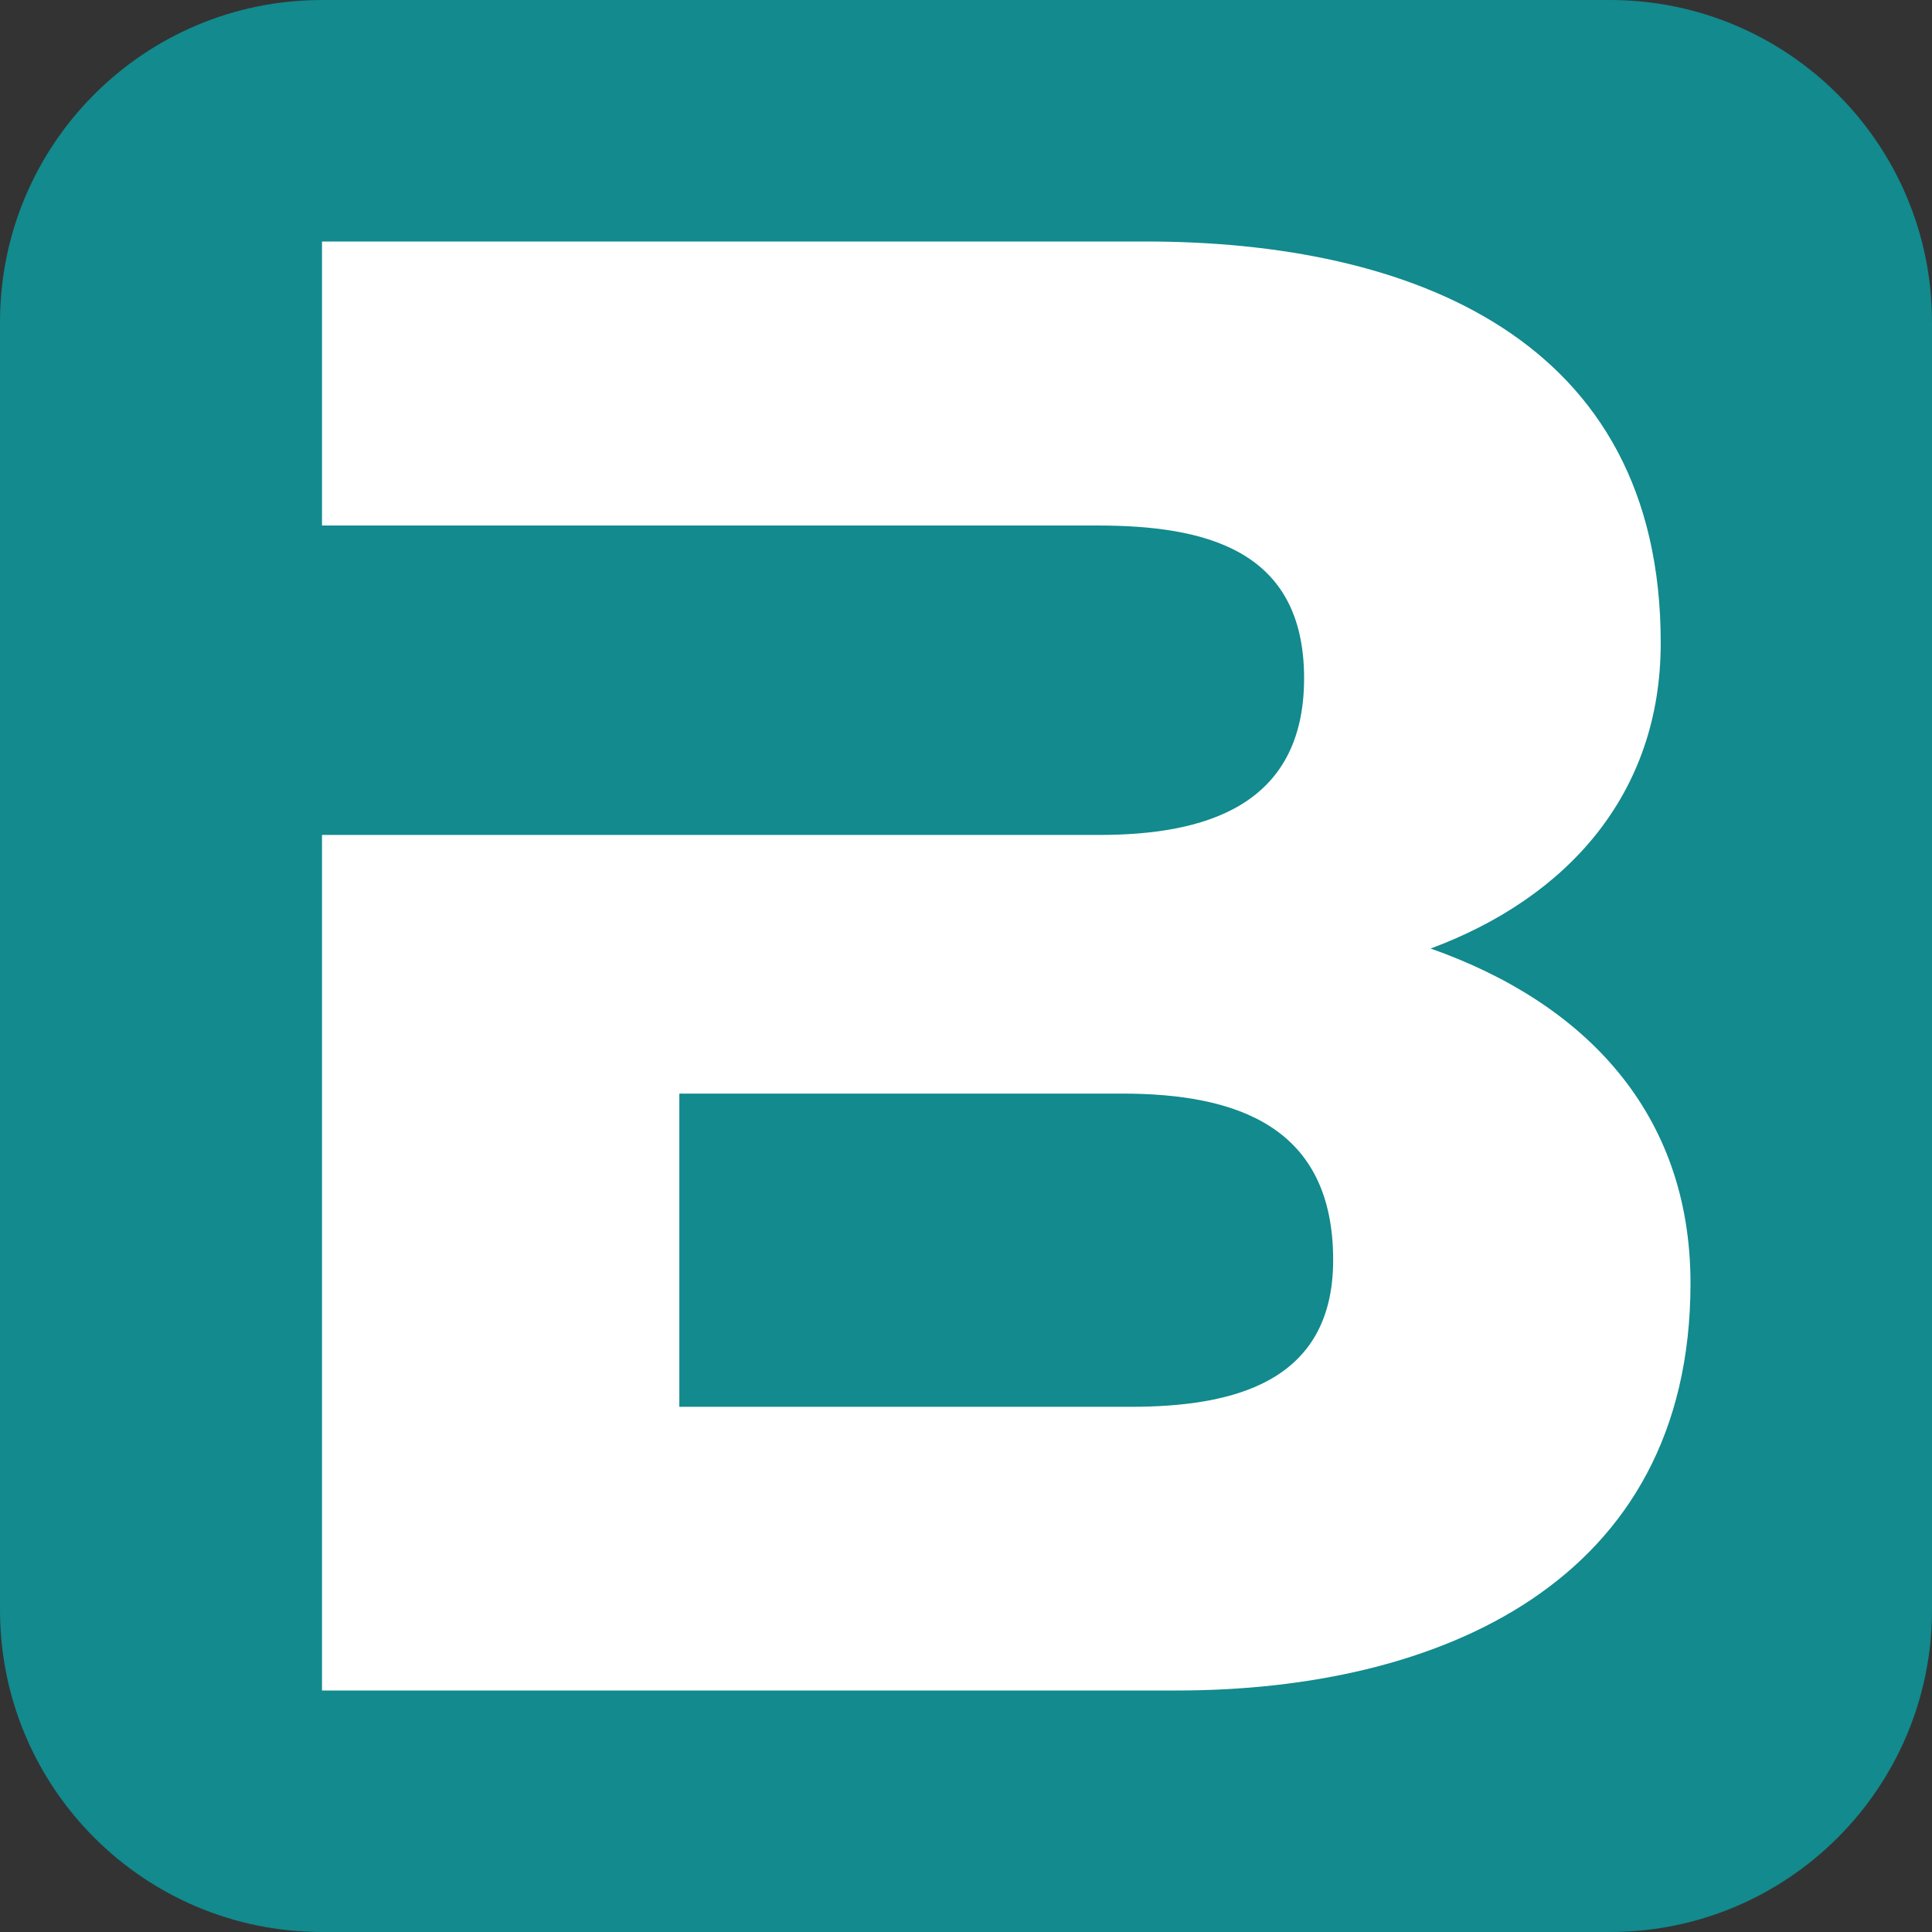
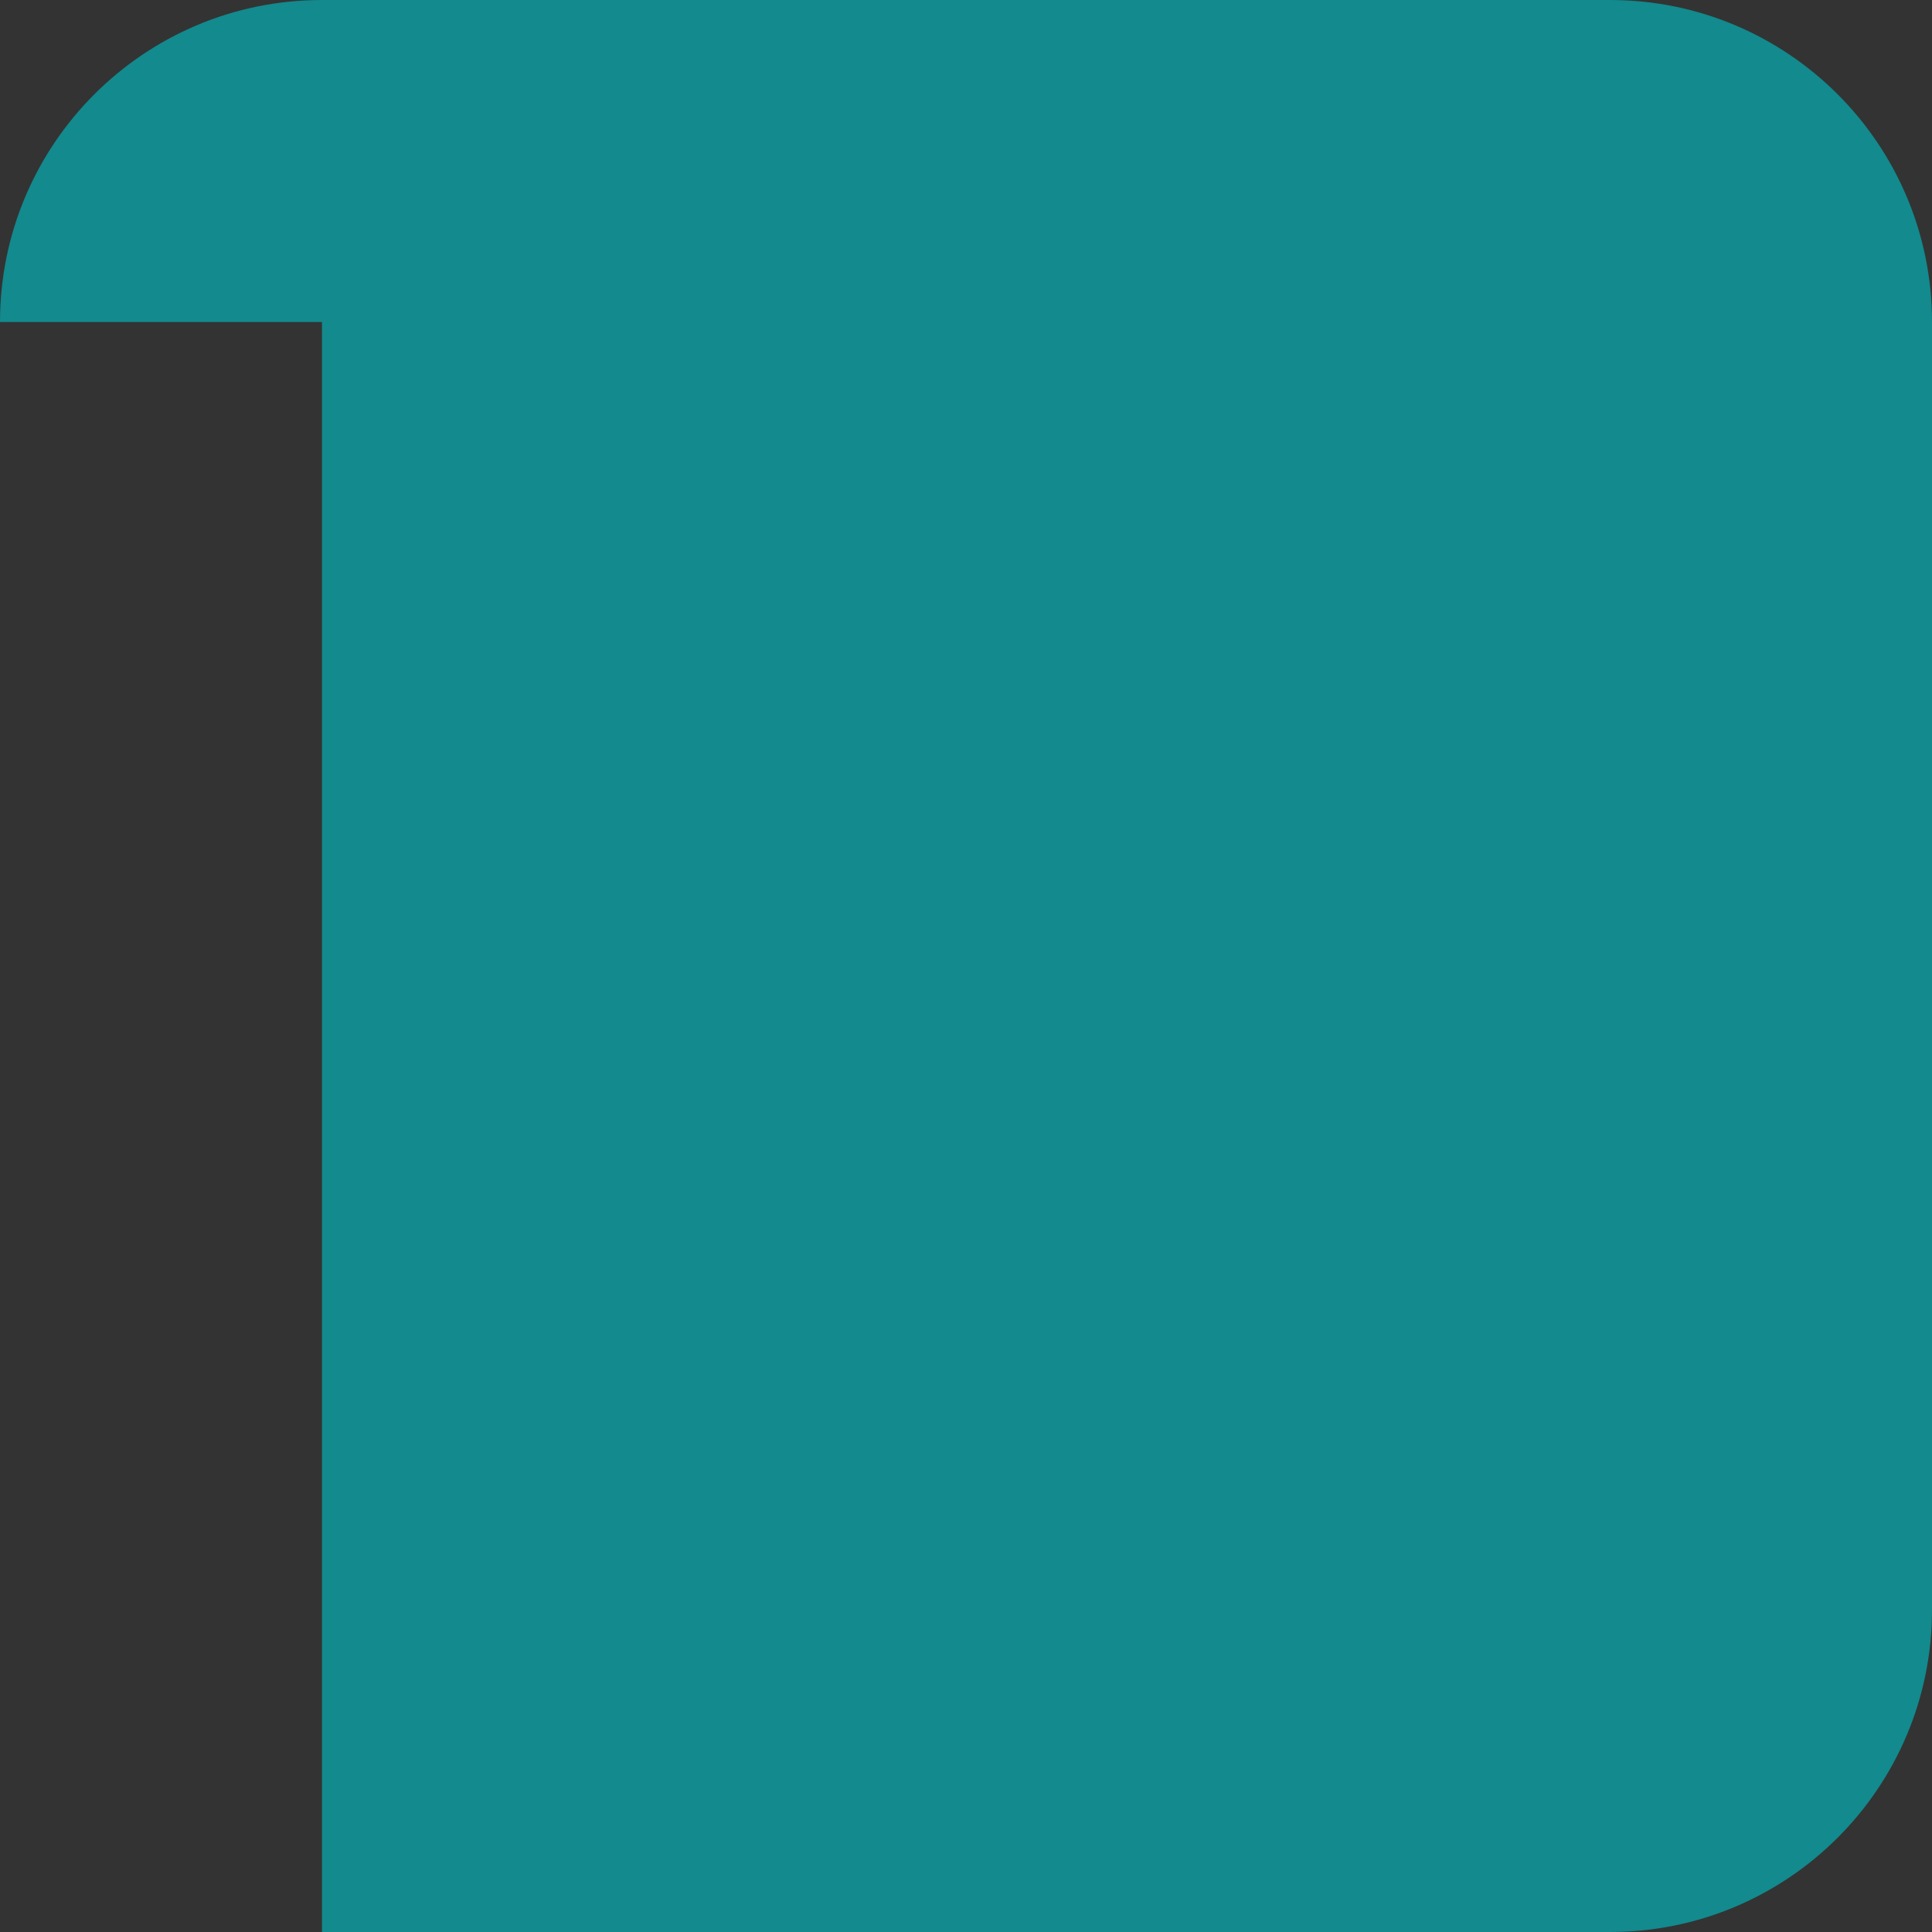
<svg xmlns="http://www.w3.org/2000/svg" width="24" height="24" viewBox="0 0 24 24" fill="none">
  <rect x="0" y="0" width="24" height="24" fill="#333333" stroke="none" />
-   <path d="M0 4C0 1.791 1.791 0 4 0H20C22.209 0 24 1.791 24 4V20C24 22.209 22.209 24 20 24H4C1.791 24 0 22.209 0 20V4Z" fill="#128A8E" />
-   <path d="M17.772 11.783C19.471 11.152 20.63 9.861 20.63 7.99C20.635 4.189 17.508 3 14.233 3H4V6.528H13.626C14.96 6.528 16.2 6.818 16.2 8.425C16.2 10.031 14.938 10.372 13.651 10.372H4V21H14.62C17.869 21 21 19.662 21 15.942C21 13.828 19.692 12.46 17.772 11.783ZM14.038 17.476H8.439V13.585H13.94C15.372 13.585 16.561 13.999 16.561 15.652C16.561 17.186 15.299 17.476 14.038 17.476Z" fill="white" />
+   <path d="M0 4C0 1.791 1.791 0 4 0H20C22.209 0 24 1.791 24 4V20C24 22.209 22.209 24 20 24H4V4Z" fill="#128A8E" />
</svg>